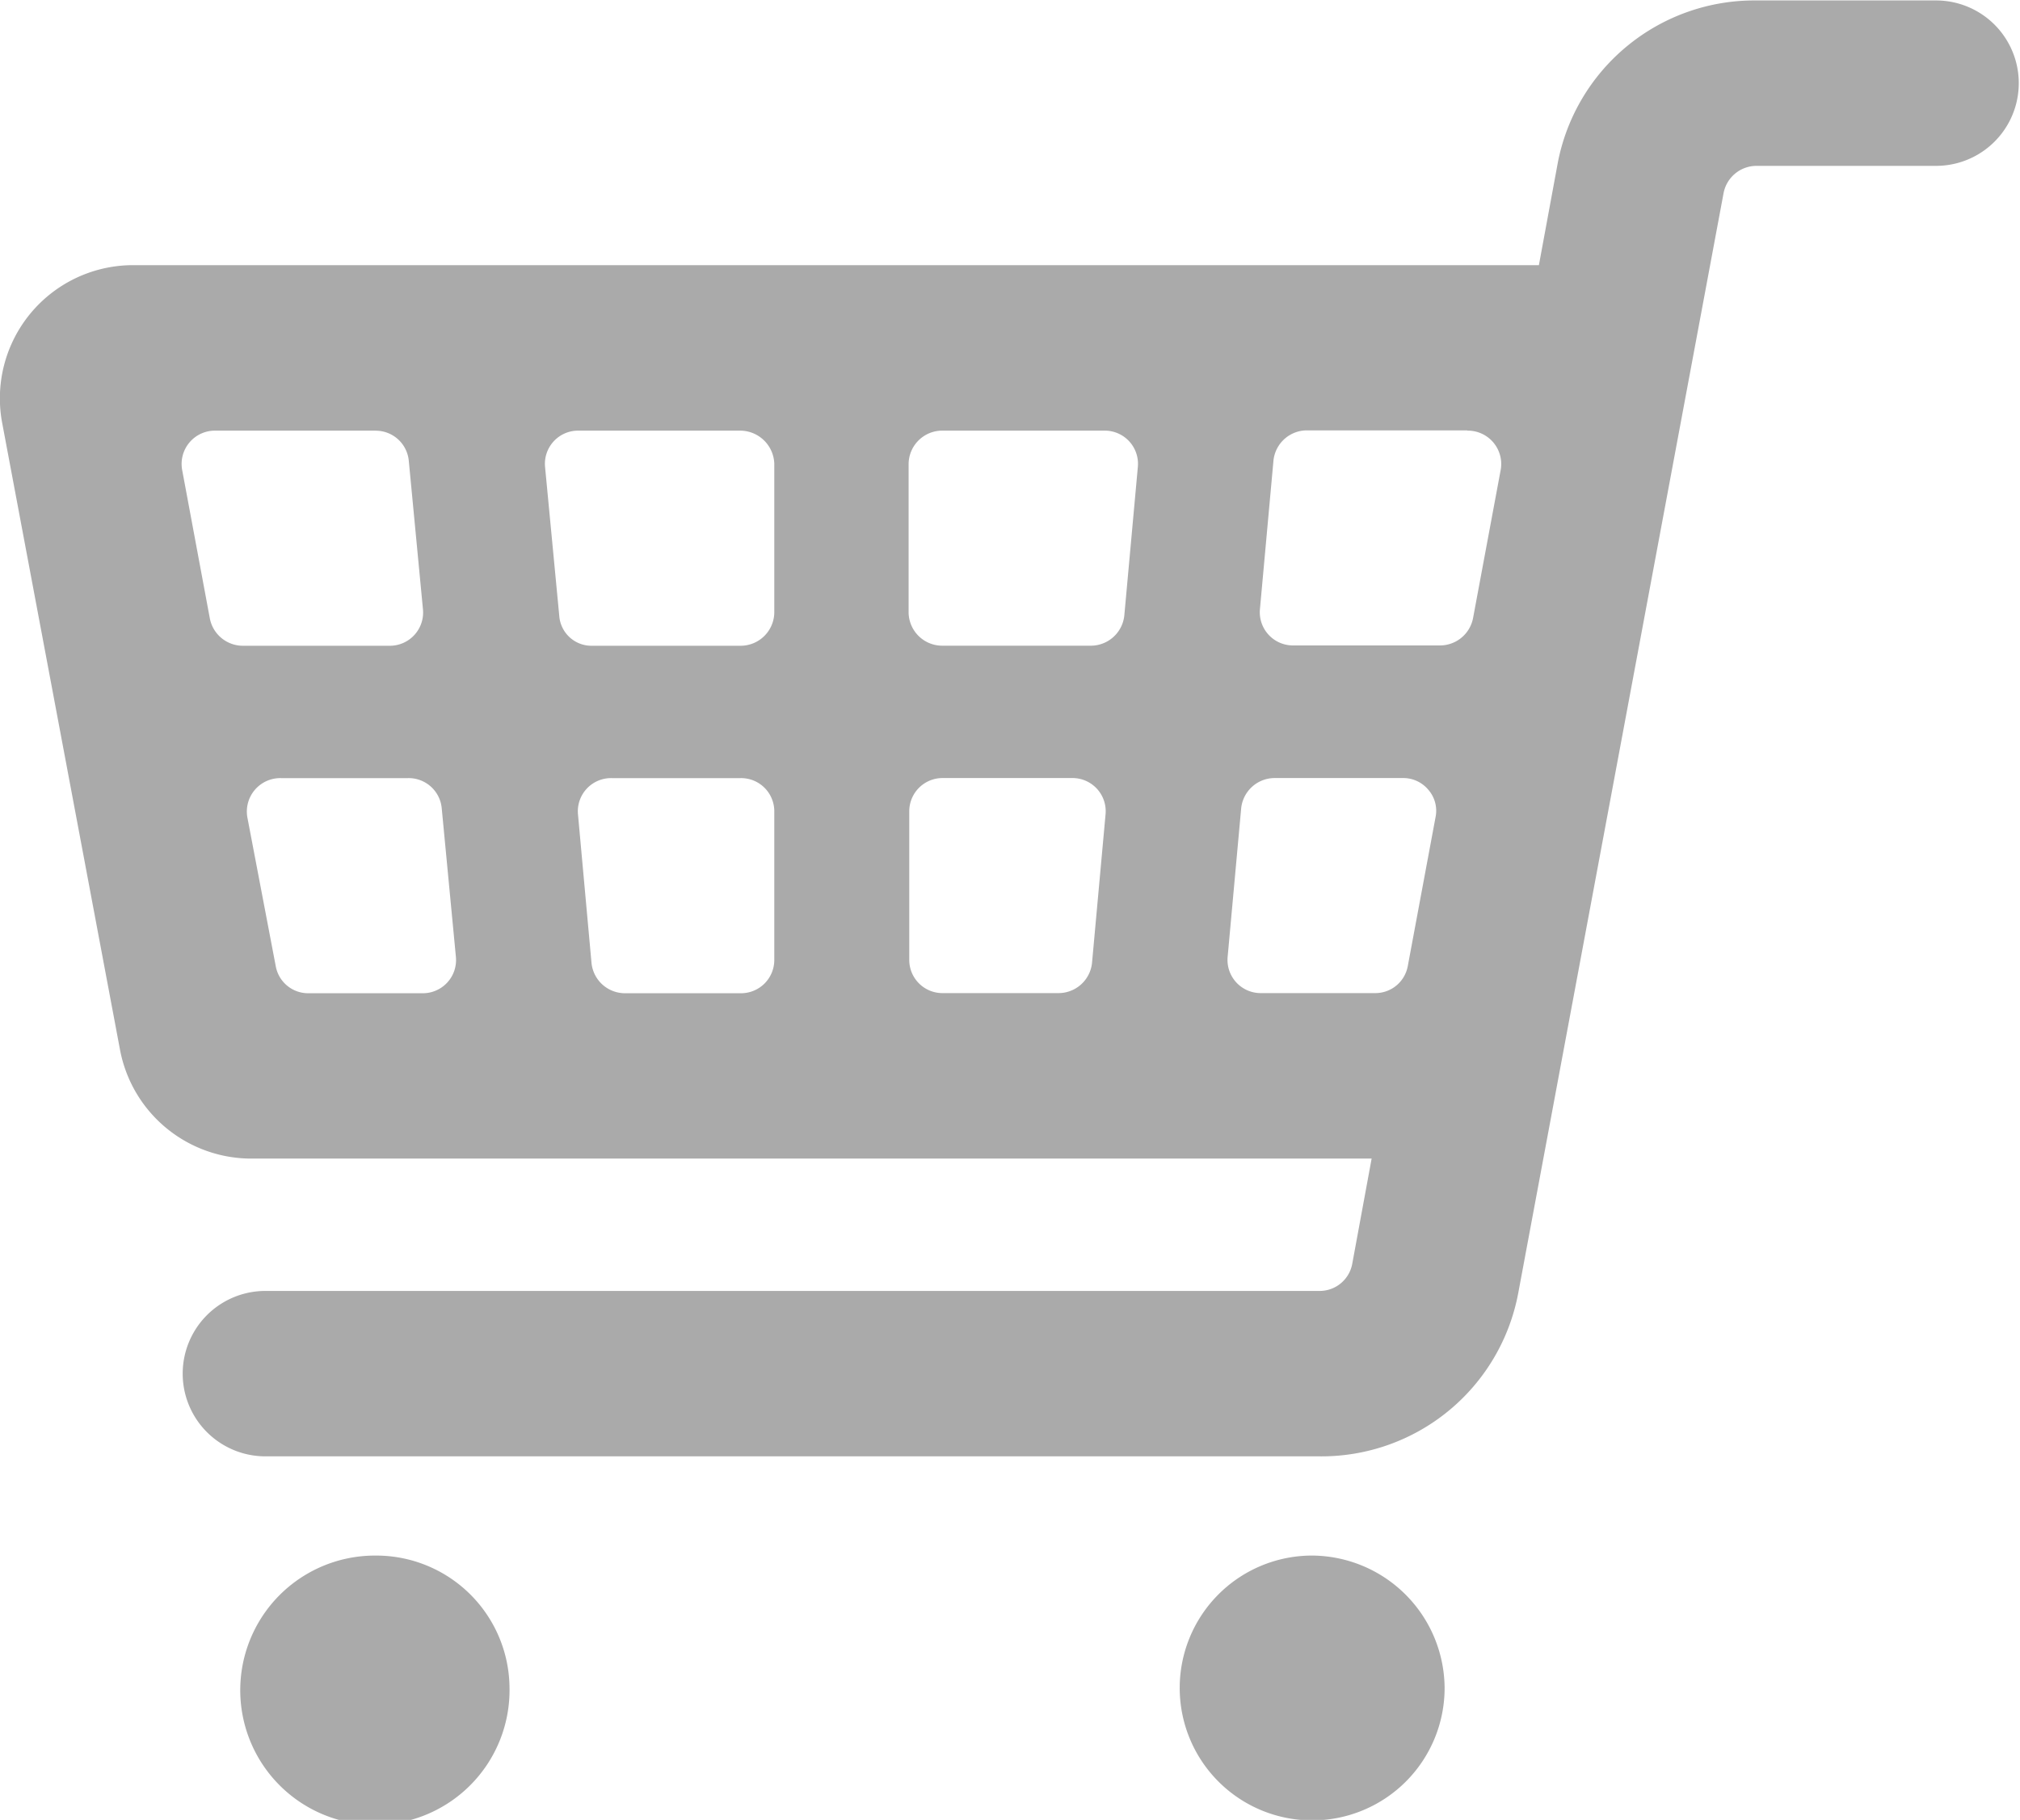
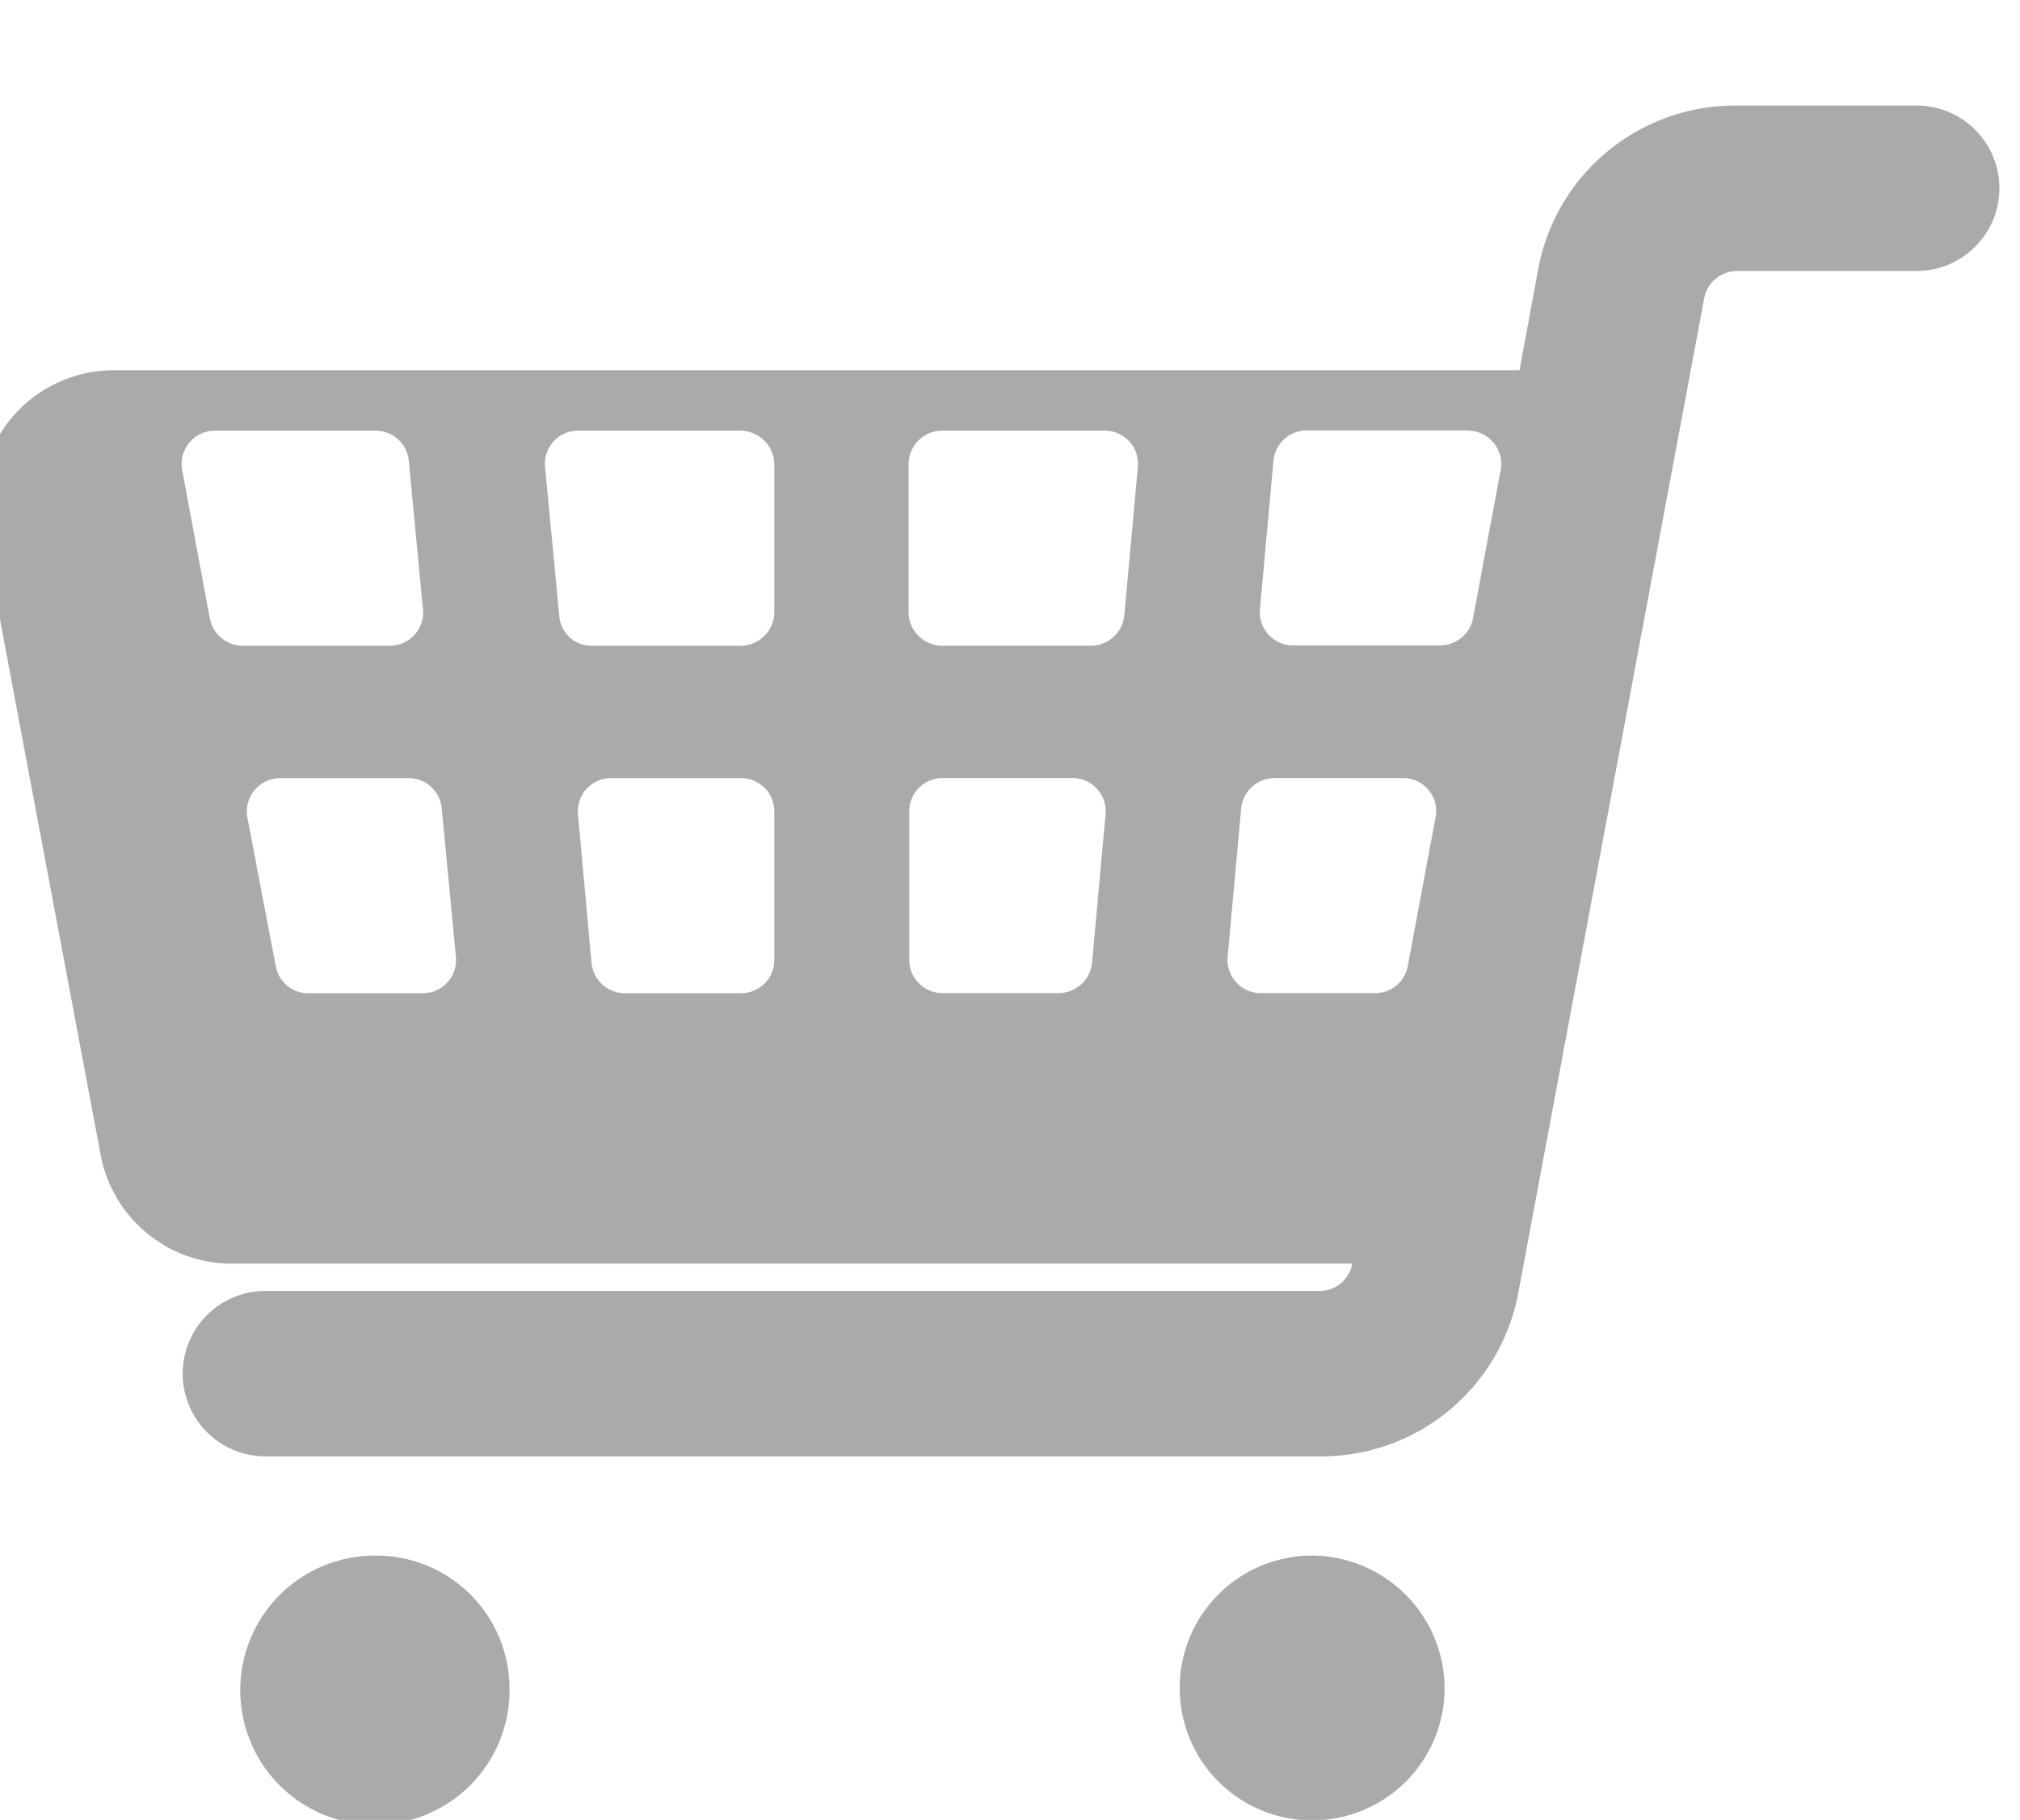
<svg xmlns="http://www.w3.org/2000/svg" width="31.28" height="28.188" viewBox="0 0 31.28 28.188">
  <defs>
    <style>
      .cls-1 {
        fill: #aaa;
        fill-rule: evenodd;
      }
    </style>
  </defs>
-   <path id="header-basket.svg" class="cls-1" d="M1706.61,101.207a2.085,2.085,0,1,1-2.08-2.05A2.064,2.064,0,0,1,1706.61,101.207Zm12.39-2.05a2.051,2.051,0,1,0,2.09,2.05A2.064,2.064,0,0,0,1719,99.157Zm3.23-4.065a3.1,3.1,0,0,1-3.08,2.528h-16.32a1.281,1.281,0,1,1,0-2.562h16.32a0.513,0.513,0,0,0,.51-0.422l0.3-1.628h-17.33a2.069,2.069,0,0,1-2.05-1.677l-1.83-9.737a2.063,2.063,0,0,1,2.05-2.424h21.75l0.29-1.572a3.1,3.1,0,0,1,3.08-2.528h2.78a1.281,1.281,0,1,1,0,2.562h-2.78a0.52,0.52,0,0,0-.51.421Zm-0.79-13.359a0.517,0.517,0,0,1,.52.6l-0.43,2.306a0.522,0.522,0,0,1-.52.421h-2.26a0.514,0.514,0,0,1-.52-0.559l0.21-2.307a0.521,0.521,0,0,1,.52-0.465h2.48Zm-3.5,5.847a0.522,0.522,0,0,1,.52-0.466h1.98a0.505,0.505,0,0,1,.4.184,0.493,0.493,0,0,1,.11.42l-0.43,2.307a0.511,0.511,0,0,1-.51.42h-1.76a0.514,0.514,0,0,1-.52-0.559Zm-2.12-5.847a0.514,0.514,0,0,1,.52.559l-0.21,2.306a0.522,0.522,0,0,1-.52.466h-2.3a0.521,0.521,0,0,1-.52-0.511V82.246a0.521,0.521,0,0,1,.52-0.513h2.51Zm-3.02,5.894a0.515,0.515,0,0,1,.52-0.513h2a0.514,0.514,0,0,1,.52.559l-0.21,2.306a0.522,0.522,0,0,1-.52.466h-1.79a0.514,0.514,0,0,1-.52-0.512V87.626Zm-2.62-5.894a0.53,0.53,0,0,1,.53.512v2.307a0.522,0.522,0,0,1-.52.513h-2.3a0.5,0.5,0,0,1-.51-0.466l-0.22-2.307a0.514,0.514,0,0,1,.52-0.559h2.5Zm-2.51,5.942a0.514,0.514,0,0,1,.52-0.56h2a0.514,0.514,0,0,1,.52.512v2.307a0.515,0.515,0,0,1-.52.513h-1.79a0.521,0.521,0,0,1-.52-0.465Zm-3.14-5.941a0.514,0.514,0,0,1,.52.465l0.22,2.306a0.515,0.515,0,0,1-.52.56h-2.26a0.522,0.522,0,0,1-.52-0.42l-0.43-2.307a0.516,0.516,0,0,1,.51-0.605h2.48Zm-1.98,5.987a0.518,0.518,0,0,1,.52-0.606h1.97a0.514,0.514,0,0,1,.52.465l0.22,2.307a0.514,0.514,0,0,1-.52.56h-1.76a0.51,0.51,0,0,1-.51-0.419Z" transform="translate(-1698.72 -75.063)" />
+   <path id="header-basket.svg" class="cls-1" d="M1706.61,101.207a2.085,2.085,0,1,1-2.08-2.05A2.064,2.064,0,0,1,1706.61,101.207Zm12.39-2.05a2.051,2.051,0,1,0,2.09,2.05A2.064,2.064,0,0,0,1719,99.157Zm3.23-4.065a3.1,3.1,0,0,1-3.08,2.528h-16.32a1.281,1.281,0,1,1,0-2.562h16.32a0.513,0.513,0,0,0,.51-0.422h-17.33a2.069,2.069,0,0,1-2.05-1.677l-1.83-9.737a2.063,2.063,0,0,1,2.05-2.424h21.75l0.29-1.572a3.1,3.1,0,0,1,3.08-2.528h2.78a1.281,1.281,0,1,1,0,2.562h-2.78a0.52,0.52,0,0,0-.51.421Zm-0.79-13.359a0.517,0.517,0,0,1,.52.6l-0.43,2.306a0.522,0.522,0,0,1-.52.421h-2.26a0.514,0.514,0,0,1-.52-0.559l0.21-2.307a0.521,0.521,0,0,1,.52-0.465h2.48Zm-3.5,5.847a0.522,0.522,0,0,1,.52-0.466h1.98a0.505,0.505,0,0,1,.4.184,0.493,0.493,0,0,1,.11.42l-0.43,2.307a0.511,0.511,0,0,1-.51.42h-1.76a0.514,0.514,0,0,1-.52-0.559Zm-2.12-5.847a0.514,0.514,0,0,1,.52.559l-0.21,2.306a0.522,0.522,0,0,1-.52.466h-2.3a0.521,0.521,0,0,1-.52-0.511V82.246a0.521,0.521,0,0,1,.52-0.513h2.51Zm-3.02,5.894a0.515,0.515,0,0,1,.52-0.513h2a0.514,0.514,0,0,1,.52.559l-0.21,2.306a0.522,0.522,0,0,1-.52.466h-1.79a0.514,0.514,0,0,1-.52-0.512V87.626Zm-2.62-5.894a0.53,0.53,0,0,1,.53.512v2.307a0.522,0.522,0,0,1-.52.513h-2.3a0.5,0.5,0,0,1-.51-0.466l-0.22-2.307a0.514,0.514,0,0,1,.52-0.559h2.5Zm-2.51,5.942a0.514,0.514,0,0,1,.52-0.56h2a0.514,0.514,0,0,1,.52.512v2.307a0.515,0.515,0,0,1-.52.513h-1.79a0.521,0.521,0,0,1-.52-0.465Zm-3.14-5.941a0.514,0.514,0,0,1,.52.465l0.22,2.306a0.515,0.515,0,0,1-.52.56h-2.26a0.522,0.522,0,0,1-.52-0.42l-0.43-2.307a0.516,0.516,0,0,1,.51-0.605h2.48Zm-1.98,5.987a0.518,0.518,0,0,1,.52-0.606h1.97a0.514,0.514,0,0,1,.52.465l0.22,2.307a0.514,0.514,0,0,1-.52.56h-1.76a0.51,0.51,0,0,1-.51-0.419Z" transform="translate(-1698.72 -75.063)" />
</svg>